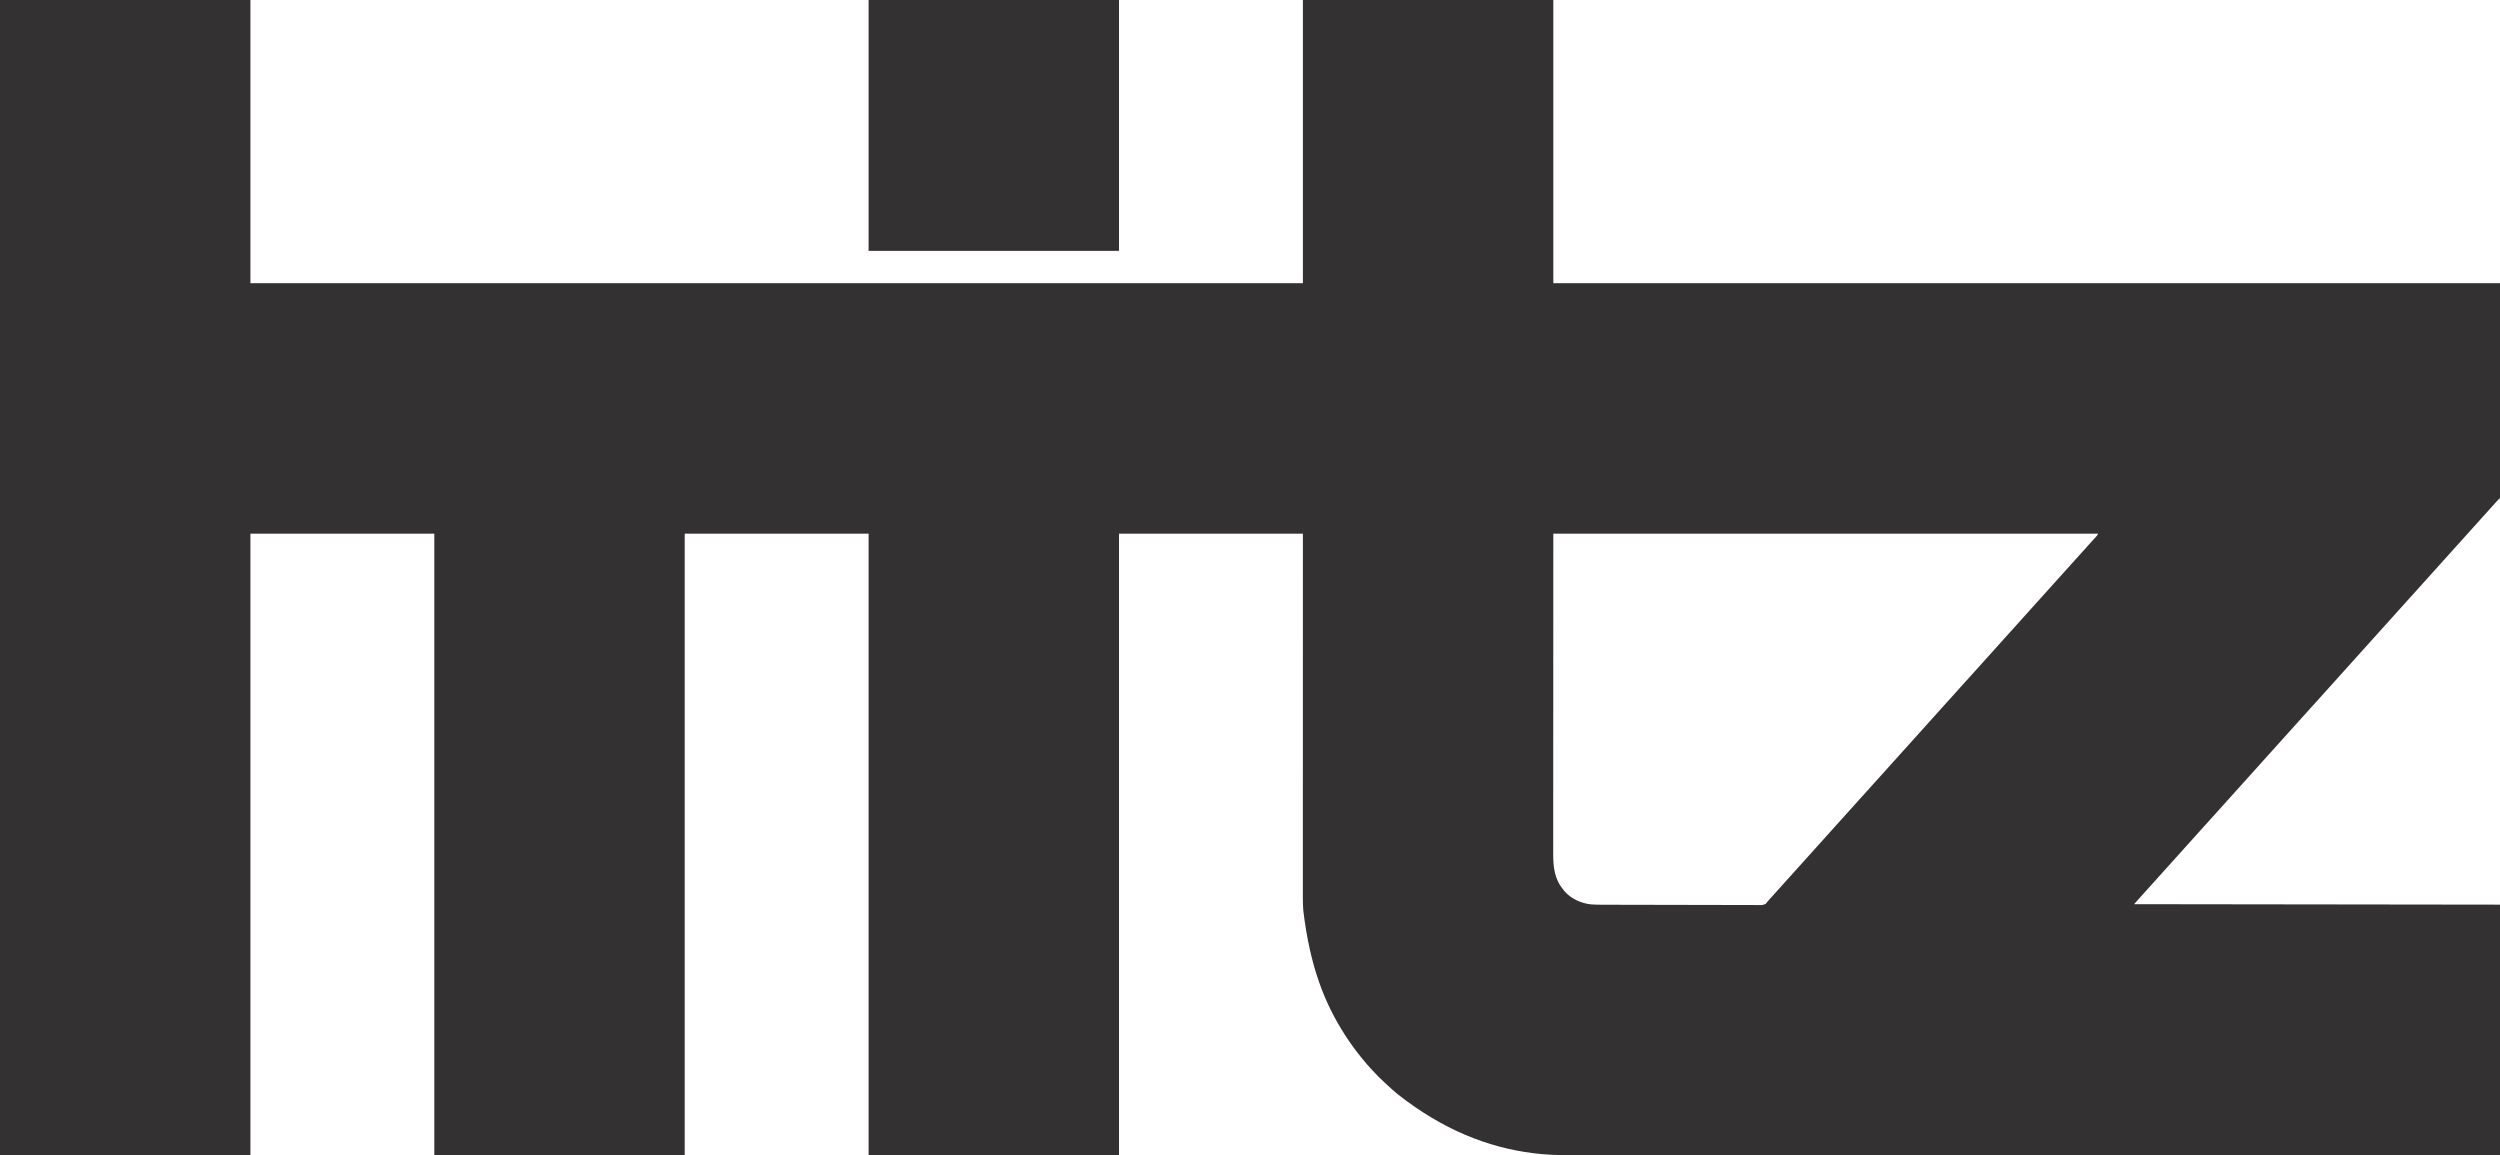
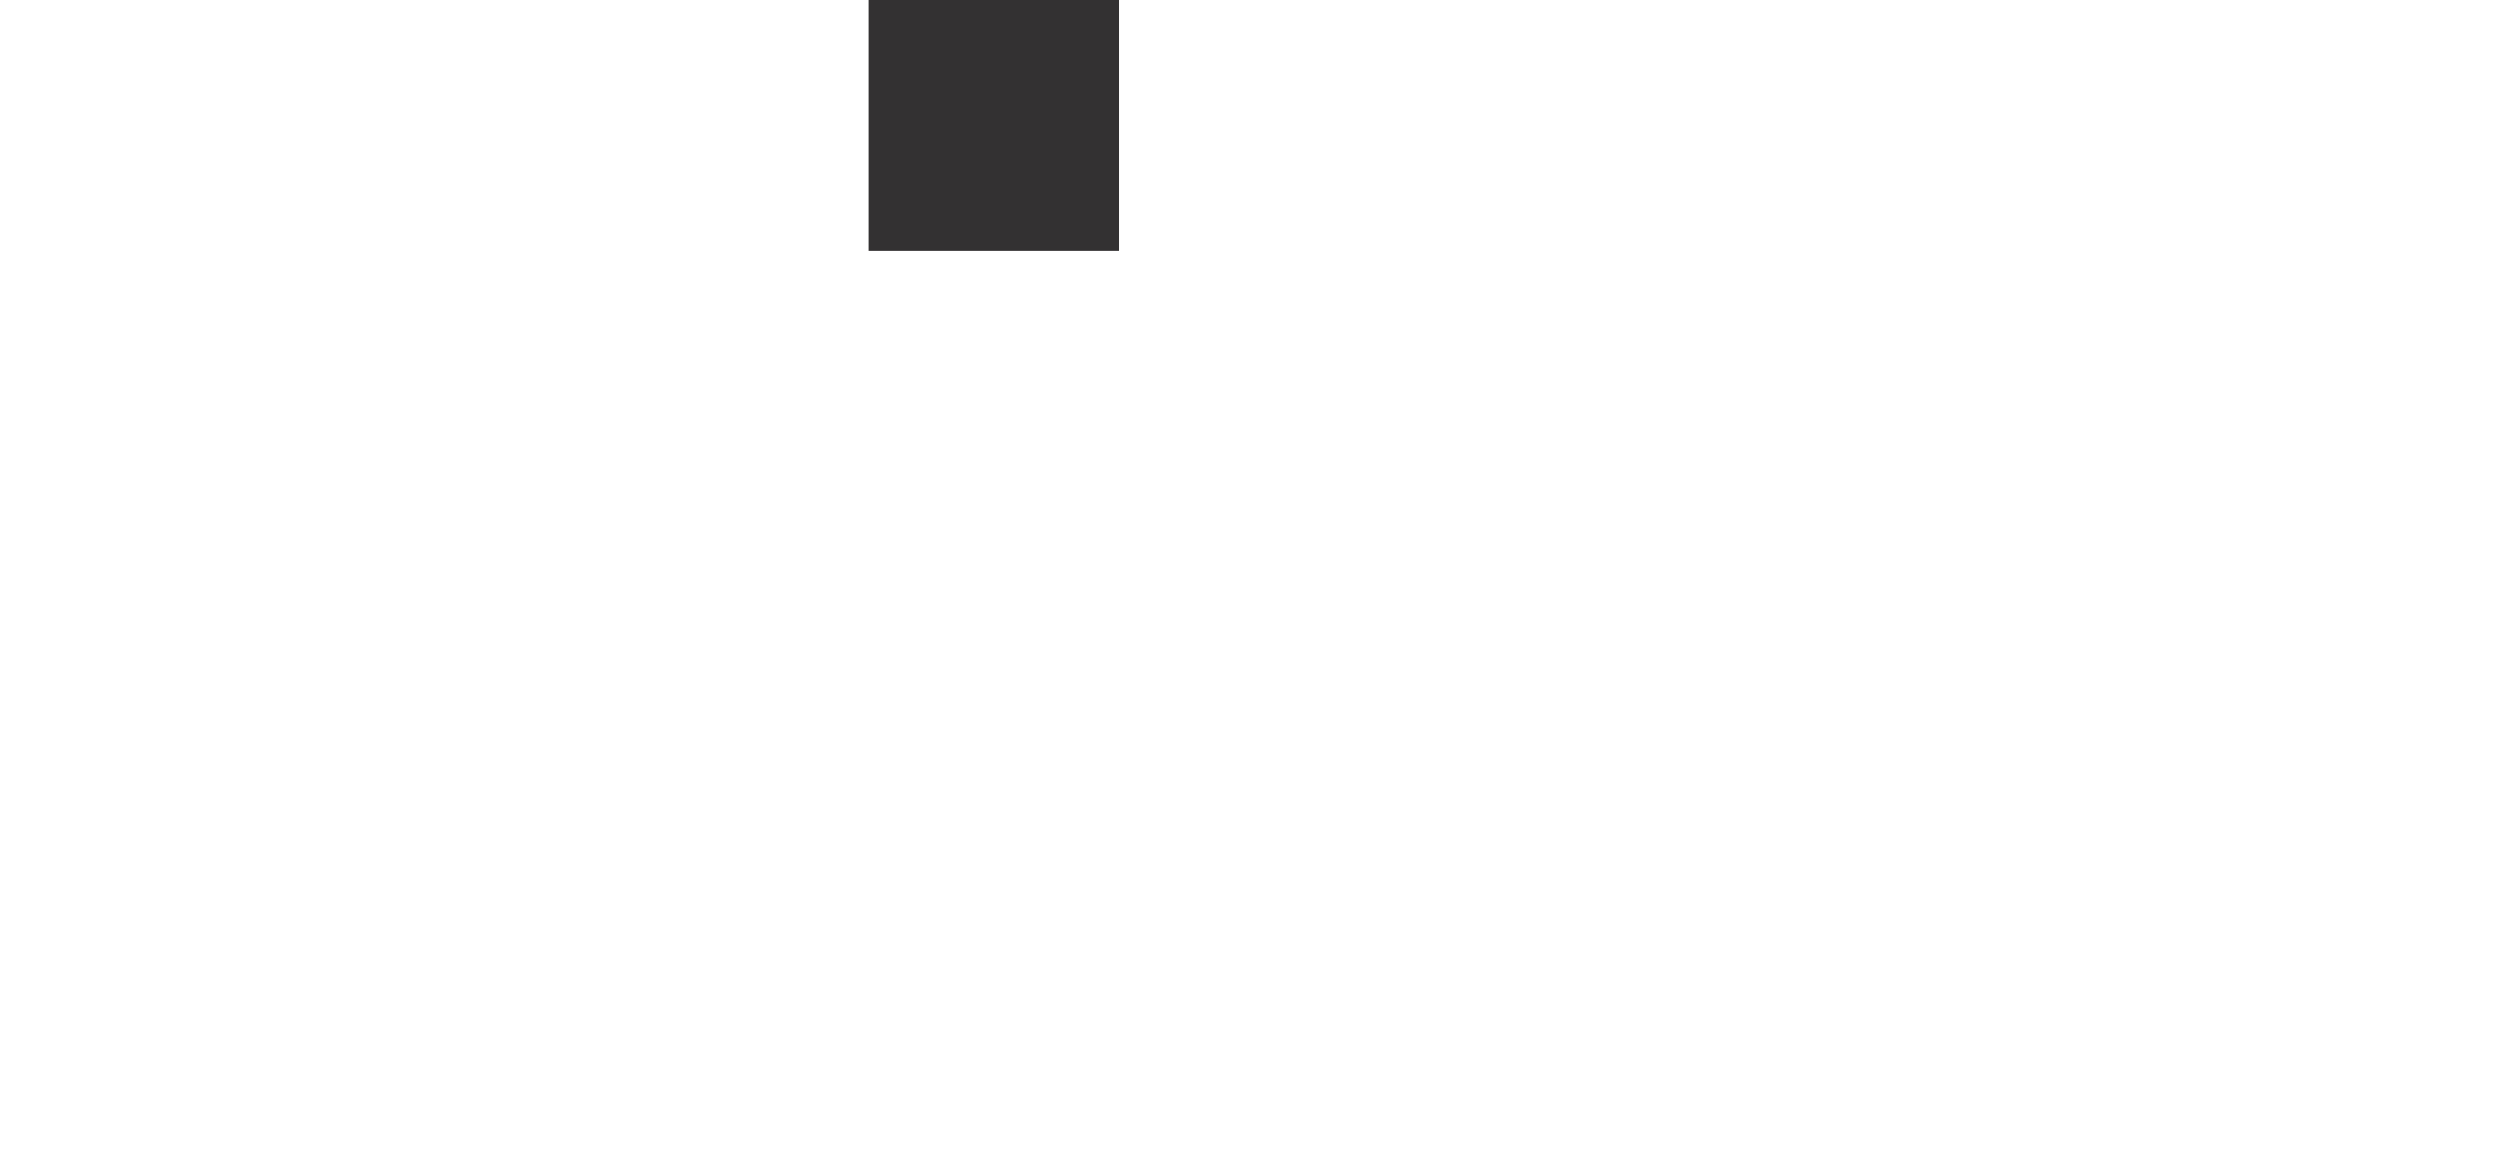
<svg xmlns="http://www.w3.org/2000/svg" version="1.1" width="5411" height="2500">
-   <path d="M0 0 C178.86 0 357.72 0 542 0 C542 202.29 542 404.58 542 613 C1293.74 613 2045.48 613 2820 613 C2820 410.71 2820 208.42 2820 0 C2998.86 0 3177.72 0 3362 0 C3362 202.29 3362 404.58 3362 613 C4038.17 613 4714.34 613 5411 613 C5411 766.45 5411 919.9 5411 1078 C5408.36 1080.64 5405.72 1083.28 5403 1086 C5401.318 1087.904 5399.637 1089.809 5397.98 1091.734 C5395.534 1094.533 5393.019 1097.267 5390.5 1100 C5387.461 1103.3 5384.438 1106.609 5381.5 1110 C5378.093 1113.931 5374.57 1117.752 5371.047 1121.578 C5368.494 1124.355 5365.97 1127.15 5363.5 1130 C5360.093 1133.931 5356.57 1137.752 5353.047 1141.578 C5350.494 1144.355 5347.97 1147.15 5345.5 1150 C5342.093 1153.931 5338.57 1157.752 5335.047 1161.578 C5332.494 1164.355 5329.97 1167.15 5327.5 1170 C5324.093 1173.931 5320.57 1177.752 5317.047 1181.578 C5314.494 1184.355 5311.97 1187.15 5309.5 1190 C5306.093 1193.931 5302.57 1197.752 5299.047 1201.578 C5296.494 1204.355 5293.97 1207.15 5291.5 1210 C5288.093 1213.931 5284.57 1217.752 5281.047 1221.578 C5278.494 1224.355 5275.97 1227.15 5273.5 1230 C5270.093 1233.931 5266.57 1237.752 5263.047 1241.578 C5260.494 1244.355 5257.97 1247.15 5255.5 1250 C5252.093 1253.931 5248.57 1257.752 5245.047 1261.578 C5242.494 1264.355 5239.97 1267.15 5237.5 1270 C5234.137 1273.878 5230.667 1277.655 5227.192 1281.433 C5222.758 1286.256 5218.375 1291.123 5214 1296 C5212.5 1297.667 5211 1299.334 5209.5 1301 C5208.757 1301.825 5208.015 1302.65 5207.25 1303.5 C5020.5 1511 5020.5 1511 5018.242 1513.508 C5016.767 1515.147 5015.293 1516.788 5013.82 1518.43 C5009.699 1523.02 5005.551 1527.584 5001.375 1532.125 C4997.817 1535.994 4994.317 1539.903 4990.875 1543.875 C4987.981 1547.154 4985.009 1550.361 4982.047 1553.578 C4979.494 1556.355 4976.97 1559.15 4974.5 1562 C4971.093 1565.931 4967.57 1569.752 4964.047 1573.578 C4961.494 1576.355 4958.97 1579.15 4956.5 1582 C4953.093 1585.931 4949.57 1589.752 4946.047 1593.578 C4943.494 1596.355 4940.97 1599.15 4938.5 1602 C4935.093 1605.931 4931.57 1609.752 4928.047 1613.578 C4925.494 1616.355 4922.97 1619.15 4920.5 1622 C4917.093 1625.931 4913.57 1629.752 4910.047 1633.578 C4907.494 1636.355 4904.97 1639.15 4902.5 1642 C4899.093 1645.931 4895.57 1649.752 4892.047 1653.578 C4889.494 1656.355 4886.97 1659.15 4884.5 1662 C4881.093 1665.931 4877.57 1669.752 4874.047 1673.578 C4871.494 1676.355 4868.97 1679.15 4866.5 1682 C4863.093 1685.931 4859.57 1689.752 4856.047 1693.578 C4853.494 1696.355 4850.97 1699.15 4848.5 1702 C4845.093 1705.931 4841.57 1709.752 4838.047 1713.578 C4835.494 1716.355 4832.97 1719.15 4830.5 1722 C4827.093 1725.931 4823.57 1729.752 4820.047 1733.578 C4817.494 1736.355 4814.97 1739.15 4812.5 1742 C4809.093 1745.931 4805.57 1749.752 4802.047 1753.578 C4799.494 1756.355 4796.97 1759.15 4794.5 1762 C4791.137 1765.878 4787.667 1769.655 4784.192 1773.433 C4779.758 1778.256 4775.375 1783.123 4771 1788 C4769.5 1789.667 4768 1791.334 4766.5 1793 C4765.757 1793.825 4765.015 1794.65 4764.25 1795.5 C4723 1841.333 4681.75 1887.167 4640.5 1933 C4639.388 1934.236 4639.388 1934.236 4638.254 1935.496 C4636.741 1937.176 4635.228 1938.856 4633.715 1940.535 C4632.963 1941.369 4632.212 1942.203 4631.438 1943.062 C4630.446 1944.163 4630.446 1944.163 4629.434 1945.285 C4625.943 1949.179 4622.474 1953.092 4619 1957 C4880.36 1957.33 5141.72 1957.66 5411 1958 C5411 2136.86 5411 2315.72 5411 2500 C5173.403 2500.04 5173.403 2500.04 5107.693 2500.05 C5103.196 2500.051 5098.699 2500.052 5094.202 2500.052 C5024.082 2500.063 4953.961 2500.072 4829.84 2500.084 C4827.663 2500.085 4825.485 2500.085 4823.308 2500.085 C4761.606 2500.091 4699.904 2500.097 4638.203 2500.102 C4635.919 2500.102 4633.635 2500.102 4631.351 2500.102 C4630.597 2500.102 4629.843 2500.102 4629.066 2500.102 C4600.703 2500.105 4572.341 2500.107 4543.979 2500.109 C4540.897 2500.11 4537.816 2500.11 4534.734 2500.11 C4462.016 2500.116 4389.298 2500.124 4316.581 2500.137 C4315.433 2500.138 4315.433 2500.138 4314.262 2500.138 C4288.821 2500.142 4263.38 2500.147 4237.939 2500.152 C4214.952 2500.156 4191.965 2500.16 4168.977 2500.164 C4167.845 2500.164 4167.845 2500.164 4166.689 2500.165 C4119.376 2500.173 4072.063 2500.179 4024.749 2500.182 C4023.653 2500.182 4023.653 2500.182 4022.534 2500.182 C3990.425 2500.185 3958.316 2500.187 3926.207 2500.188 C3913.288 2500.188 3900.369 2500.189 3887.45 2500.19 C3885.308 2500.19 3883.166 2500.19 3881.024 2500.19 C3848.277 2500.192 3815.531 2500.195 3782.785 2500.203 C3781.726 2500.203 3781.726 2500.203 3780.647 2500.203 C3769.296 2500.206 3757.946 2500.209 3746.595 2500.212 C3700.031 2500.224 3653.467 2500.23 3606.903 2500.227 C3600.561 2500.227 3594.22 2500.227 3587.878 2500.226 C3586.635 2500.226 3585.392 2500.226 3584.111 2500.226 C3564.451 2500.225 3544.791 2500.231 3525.132 2500.24 C3505.785 2500.249 3486.438 2500.25 3467.092 2500.244 C3455.759 2500.24 3444.427 2500.242 3433.095 2500.252 C3425.552 2500.259 3418.01 2500.258 3410.467 2500.251 C3406.202 2500.247 3401.937 2500.246 3397.672 2500.254 C3371.799 2500.302 3346.075 2499.467 3320.375 2496.188 C3319.703 2496.104 3319.032 2496.02 3318.34 2495.933 C3218.208 2483.36 3121.734 2444.007 3026 2369 C3025.426 2368.525 3024.851 2368.049 3024.259 2367.56 C3016.511 2361.143 3009.047 2354.467 3001.707 2347.589 C2999.952 2345.956 2998.183 2344.34 2996.41 2342.727 C2987.442 2334.527 2979.043 2325.897 2970.81 2316.963 C2969.168 2315.182 2967.518 2313.41 2965.863 2311.641 C2959.964 2305.307 2954.406 2298.758 2949 2292 C2948.089 2290.881 2947.178 2289.762 2946.266 2288.645 C2934.376 2274.012 2923.212 2258.851 2913 2243 C2912.309 2241.934 2912.309 2241.934 2911.604 2240.847 C2866.119 2170.555 2835.397 2090.743 2821 1972 C2820.875 1970.488 2820.875 1970.488 2820.748 1968.946 C2819.708 1954.304 2819.861 1939.64 2819.878 1924.97 C2819.881 1920.86 2819.879 1916.751 2819.877 1912.641 C2819.875 1905.452 2819.877 1898.262 2819.881 1891.073 C2819.887 1880.383 2819.887 1869.693 2819.886 1859.003 C2819.885 1841.017 2819.888 1823.032 2819.894 1805.046 C2819.9 1787.244 2819.904 1769.443 2819.905 1751.641 C2819.905 1750.534 2819.905 1749.426 2819.905 1748.284 C2819.906 1742.657 2819.906 1737.031 2819.906 1731.404 C2819.908 1691.576 2819.915 1651.748 2819.925 1611.921 C2819.934 1573.235 2819.941 1534.549 2819.945 1495.863 C2819.945 1493.429 2819.946 1490.995 2819.946 1488.562 C2819.948 1468.785 2819.95 1449.009 2819.952 1429.233 C2819.962 1337.822 2819.982 1246.411 2820 1155 C2688.66 1155 2557.32 1155 2422 1155 C2422 1598.85 2422 2042.7 2422 2500 C2243.14 2500 2064.28 2500 1880 2500 C1880 2056.15 1880 1612.3 1880 1155 C1748.66 1155 1617.32 1155 1482 1155 C1482 1598.85 1482 2042.7 1482 2500 C1303.14 2500 1124.28 2500 940 2500 C940 2056.15 940 1612.3 940 1155 C808.66 1155 677.32 1155 542 1155 C542 1598.85 542 2042.7 542 2500 C363.14 2500 184.28 2500 0 2500 C0 1675 0 850 0 0 Z M3362 1155 C3361.959 1272.831 3361.918 1390.661 3361.875 1512.062 C3361.857 1549.306 3361.839 1586.55 3361.82 1624.922 C3361.813 1658.226 3361.813 1658.226 3361.809 1691.53 C3361.807 1707.375 3361.798 1723.221 3361.787 1739.067 C3361.775 1755.226 3361.77 1771.385 3361.773 1787.545 C3361.775 1797.151 3361.771 1806.758 3361.758 1816.365 C3361.751 1822.712 3361.751 1829.06 3361.756 1835.407 C3361.759 1839.019 3361.759 1842.632 3361.75 1846.244 C3361.68 1875.962 3363.985 1902.491 3384 1926 C3385.114 1927.485 3385.114 1927.485 3386.25 1929 C3400.292 1945.451 3423.58 1955.776 3444.765 1957.526 C3452.328 1958.087 3459.869 1958.158 3467.449 1958.167 C3468.969 1958.173 3470.489 1958.179 3472.009 1958.185 C3476.151 1958.201 3480.292 1958.21 3484.434 1958.219 C3487.994 1958.227 3491.554 1958.238 3495.115 1958.25 C3507.845 1958.292 3520.575 1958.319 3533.305 1958.344 C3534.31 1958.346 3535.315 1958.348 3536.35 1958.35 C3556.319 1958.389 3576.288 1958.423 3596.258 1958.445 C3600.637 1958.45 3605.016 1958.455 3609.396 1958.46 C3610.484 1958.461 3611.572 1958.463 3612.694 1958.464 C3630.358 1958.485 3648.022 1958.534 3665.686 1958.594 C3683.836 1958.655 3701.985 1958.69 3720.135 1958.699 C3730.32 1958.705 3740.505 1958.723 3750.69 1958.771 C3759.355 1958.811 3768.019 1958.828 3776.683 1958.814 C3781.104 1958.808 3785.523 1958.812 3789.944 1958.848 C3793.99 1958.88 3798.035 1958.88 3802.082 1958.854 C3803.545 1958.85 3805.009 1958.859 3806.472 1958.88 C3814.254 1959.167 3814.254 1959.167 3821.343 1956.515 C3823.123 1954.767 3824.551 1953.025 3826 1951 C3827.074 1949.763 3828.156 1948.533 3829.25 1947.312 C3829.822 1946.649 3830.395 1945.985 3830.984 1945.301 C3833.445 1942.492 3835.97 1939.745 3838.5 1937 C3841.539 1933.7 3844.562 1930.391 3847.5 1927 C3850.907 1923.069 3854.43 1919.248 3857.953 1915.422 C3860.506 1912.645 3863.03 1909.85 3865.5 1907 C3868.907 1903.069 3872.43 1899.248 3875.953 1895.422 C3878.506 1892.645 3881.03 1889.85 3883.5 1887 C3886.907 1883.069 3890.43 1879.248 3893.953 1875.422 C3896.506 1872.645 3899.03 1869.85 3901.5 1867 C3904.907 1863.069 3908.43 1859.248 3911.953 1855.422 C3914.506 1852.645 3917.03 1849.85 3919.5 1847 C3922.907 1843.069 3926.43 1839.248 3929.953 1835.422 C3932.506 1832.645 3935.03 1829.85 3937.5 1827 C3940.907 1823.069 3944.43 1819.248 3947.953 1815.422 C3950.506 1812.645 3953.03 1809.85 3955.5 1807 C3958.907 1803.069 3962.43 1799.248 3965.953 1795.422 C3968.506 1792.645 3971.03 1789.85 3973.5 1787 C3976.907 1783.069 3980.43 1779.248 3983.953 1775.422 C3986.506 1772.645 3989.03 1769.85 3991.5 1767 C3994.907 1763.069 3998.43 1759.248 4001.953 1755.422 C4004.506 1752.645 4007.03 1749.85 4009.5 1747 C4012.907 1743.068 4016.431 1739.246 4019.955 1735.42 C4022.487 1732.665 4024.99 1729.893 4027.438 1727.062 C4031.061 1722.88 4034.833 1718.837 4038.595 1714.78 C4041.846 1711.268 4045.03 1707.71 4048.16 1704.09 C4050.567 1701.356 4053.033 1698.679 4055.5 1696 C4058.539 1692.7 4061.562 1689.391 4064.5 1686 C4067.907 1682.069 4071.43 1678.248 4074.953 1674.422 C4077.506 1671.645 4080.03 1668.85 4082.5 1666 C4085.907 1662.069 4089.43 1658.248 4092.953 1654.422 C4095.506 1651.645 4098.03 1648.85 4100.5 1646 C4103.907 1642.069 4107.43 1638.248 4110.953 1634.422 C4113.506 1631.645 4116.03 1628.85 4118.5 1626 C4121.907 1622.069 4125.43 1618.248 4128.953 1614.422 C4131.506 1611.645 4134.03 1608.85 4136.5 1606 C4139.907 1602.069 4143.43 1598.248 4146.953 1594.422 C4149.506 1591.645 4152.03 1588.85 4154.5 1586 C4157.907 1582.069 4161.43 1578.248 4164.953 1574.422 C4167.506 1571.645 4170.03 1568.85 4172.5 1566 C4175.907 1562.069 4179.43 1558.248 4182.953 1554.422 C4185.506 1551.645 4188.03 1548.85 4190.5 1546 C4193.907 1542.069 4197.43 1538.248 4200.953 1534.422 C4203.506 1531.645 4206.03 1528.85 4208.5 1526 C4211.907 1522.069 4215.43 1518.248 4218.953 1514.422 C4221.506 1511.645 4224.03 1508.85 4226.5 1506 C4229.907 1502.069 4233.43 1498.248 4236.953 1494.422 C4239.506 1491.645 4242.03 1488.85 4244.5 1486 C4247.863 1482.122 4251.333 1478.345 4254.808 1474.567 C4259.242 1469.744 4263.625 1464.877 4268 1460 C4269.5 1458.333 4271 1456.666 4272.5 1455 C4273.243 1454.175 4273.985 1453.35 4274.75 1452.5 C4461.5 1245 4461.5 1245 4463.758 1242.492 C4465.233 1240.853 4466.707 1239.212 4468.18 1237.57 C4472.301 1232.98 4476.449 1228.416 4480.625 1223.875 C4484.183 1220.006 4487.683 1216.097 4491.125 1212.125 C4494.019 1208.846 4496.991 1205.639 4499.953 1202.422 C4502.506 1199.645 4505.03 1196.85 4507.5 1194 C4510.907 1190.069 4514.43 1186.248 4517.953 1182.422 C4521.059 1179.043 4524.103 1175.619 4527.102 1172.145 C4528.657 1170.388 4530.235 1168.664 4531.836 1166.949 C4532.337 1166.411 4532.838 1165.873 4533.354 1165.318 C4534.351 1164.249 4535.352 1163.184 4536.357 1162.123 C4538.571 1159.747 4539.959 1158.122 4541 1155 C4151.93 1155 3762.86 1155 3362 1155 Z " fill="#333132" transform="translate(0,0)" />
-   <path d="M0 0 C178.86 0 357.72 0 542 0 C542 179.19 542 358.38 542 543 C363.14 543 184.28 543 0 543 C0 363.81 0 184.62 0 0 Z " fill="#333132" transform="translate(1880,0)" />
+   <path d="M0 0 C178.86 0 357.72 0 542 0 C542 179.19 542 358.38 542 543 C363.14 543 184.28 543 0 543 Z " fill="#333132" transform="translate(1880,0)" />
</svg>